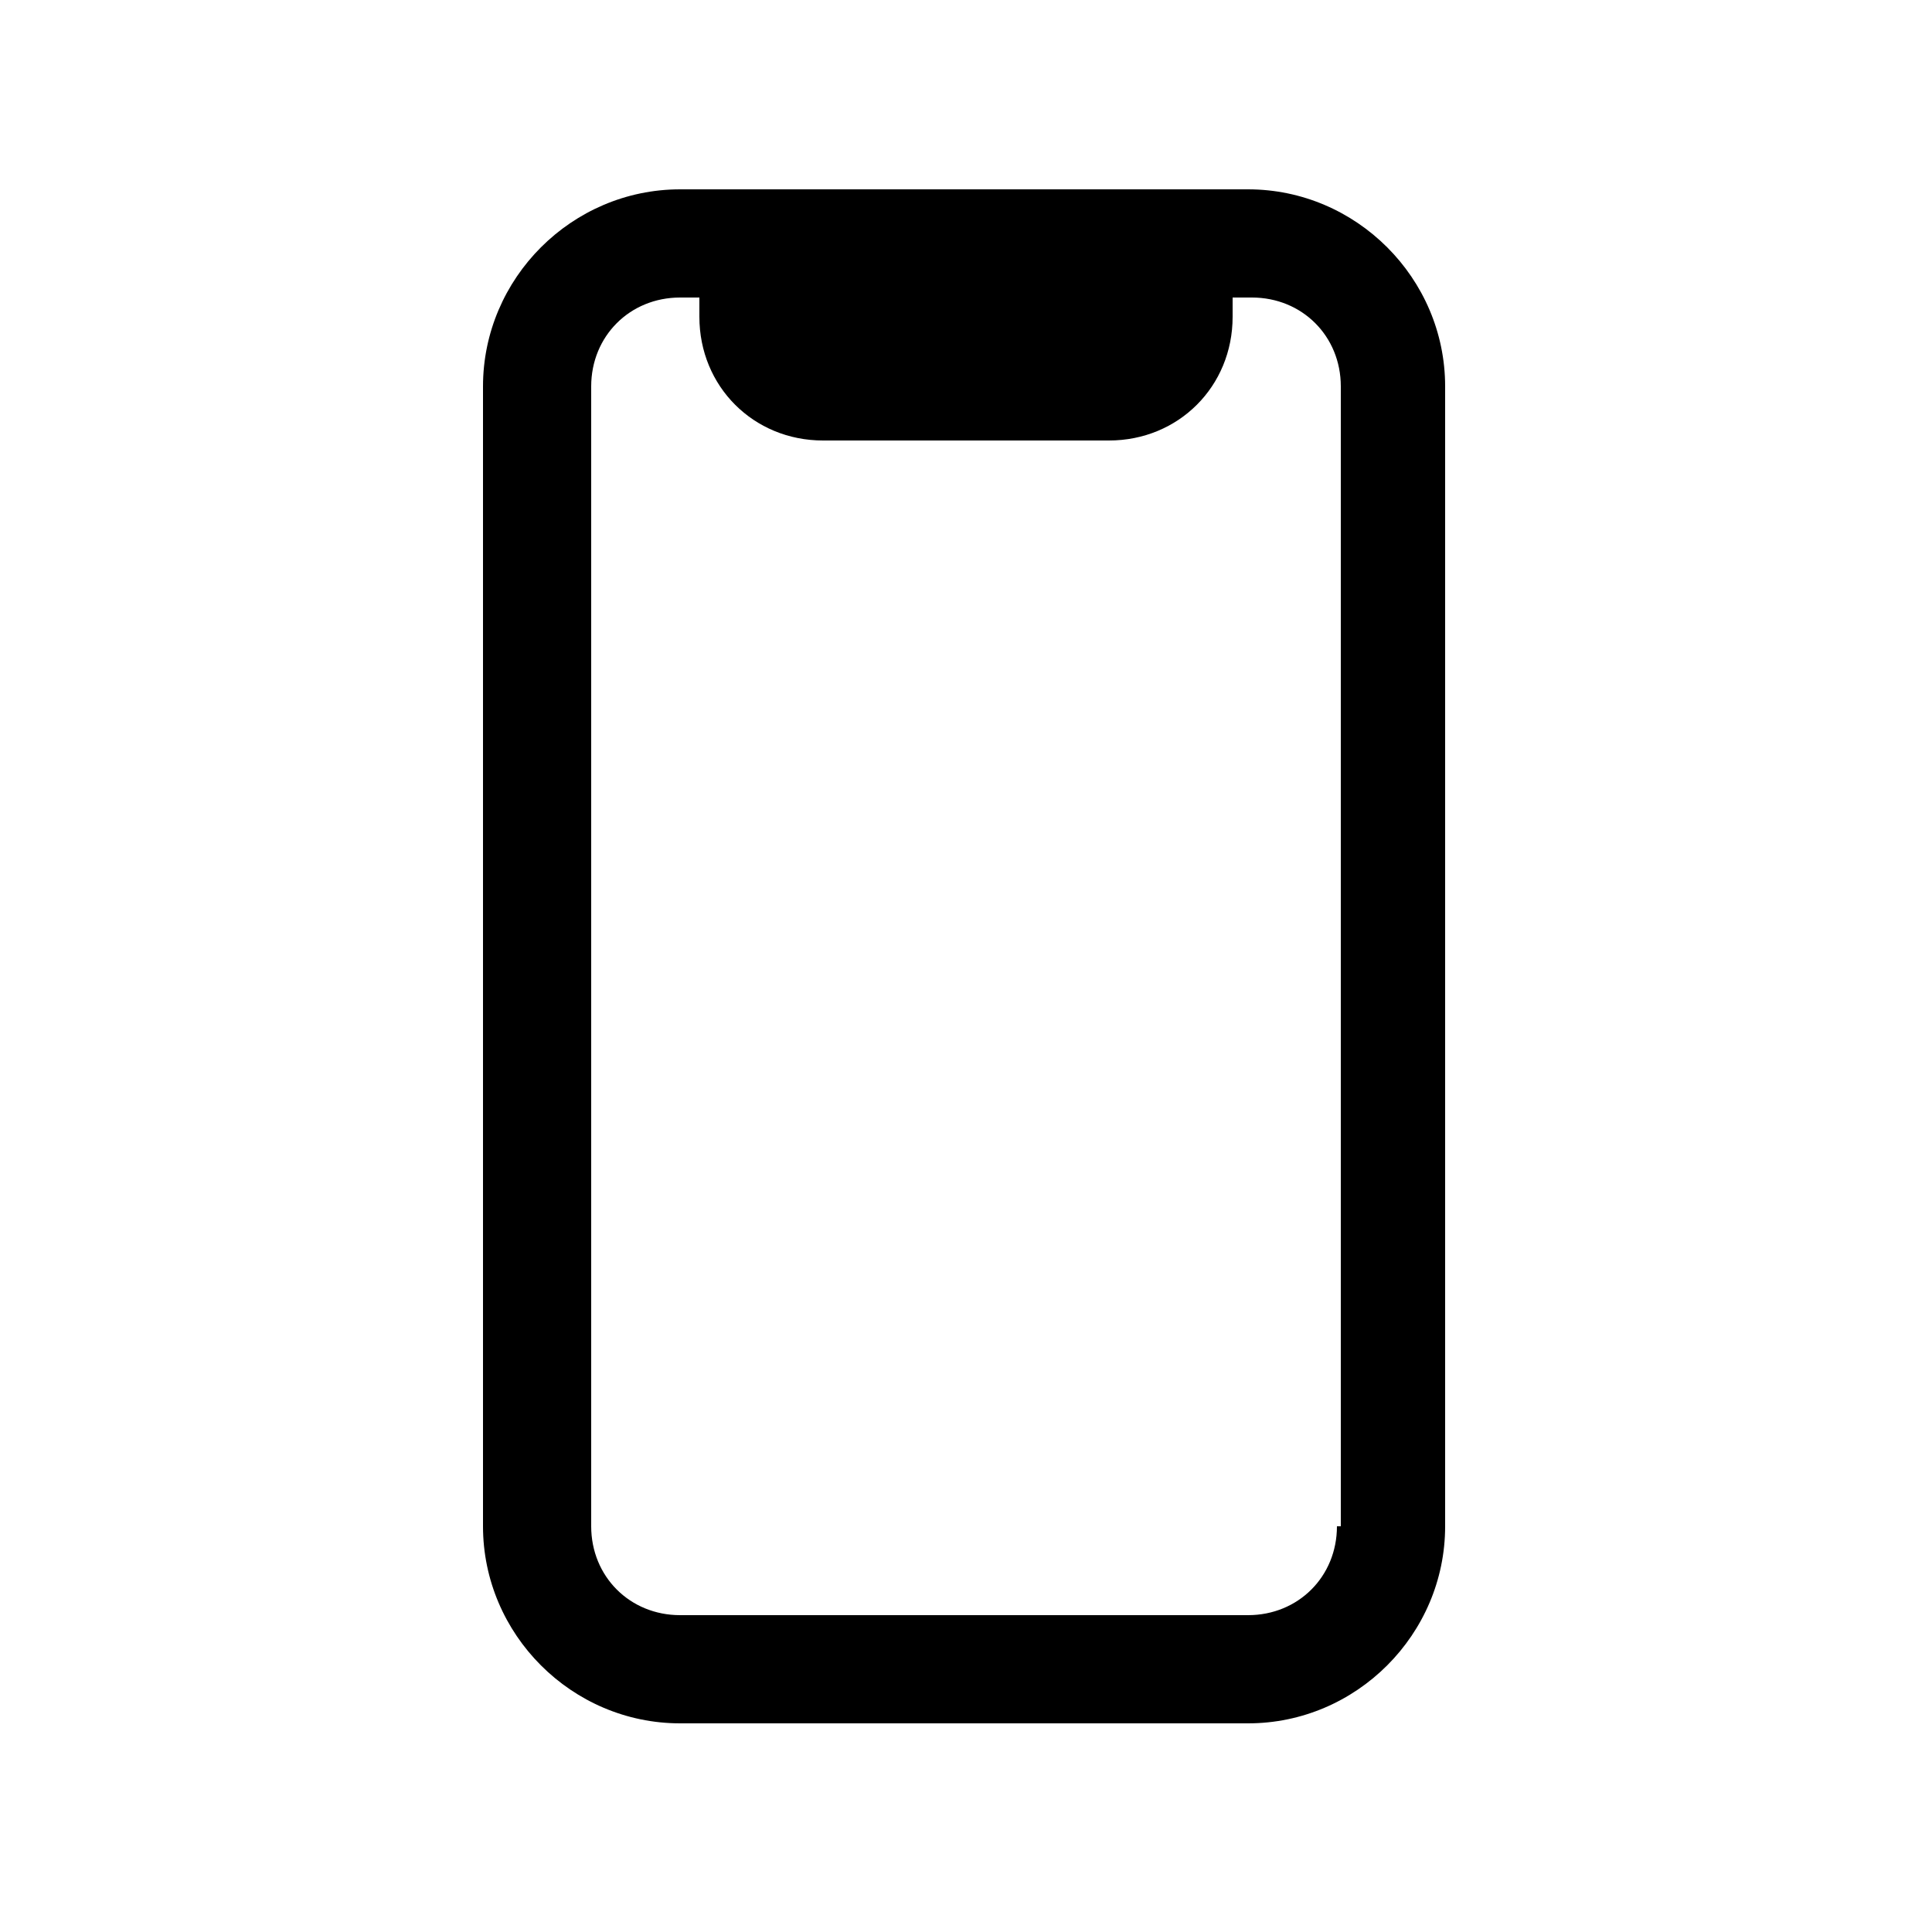
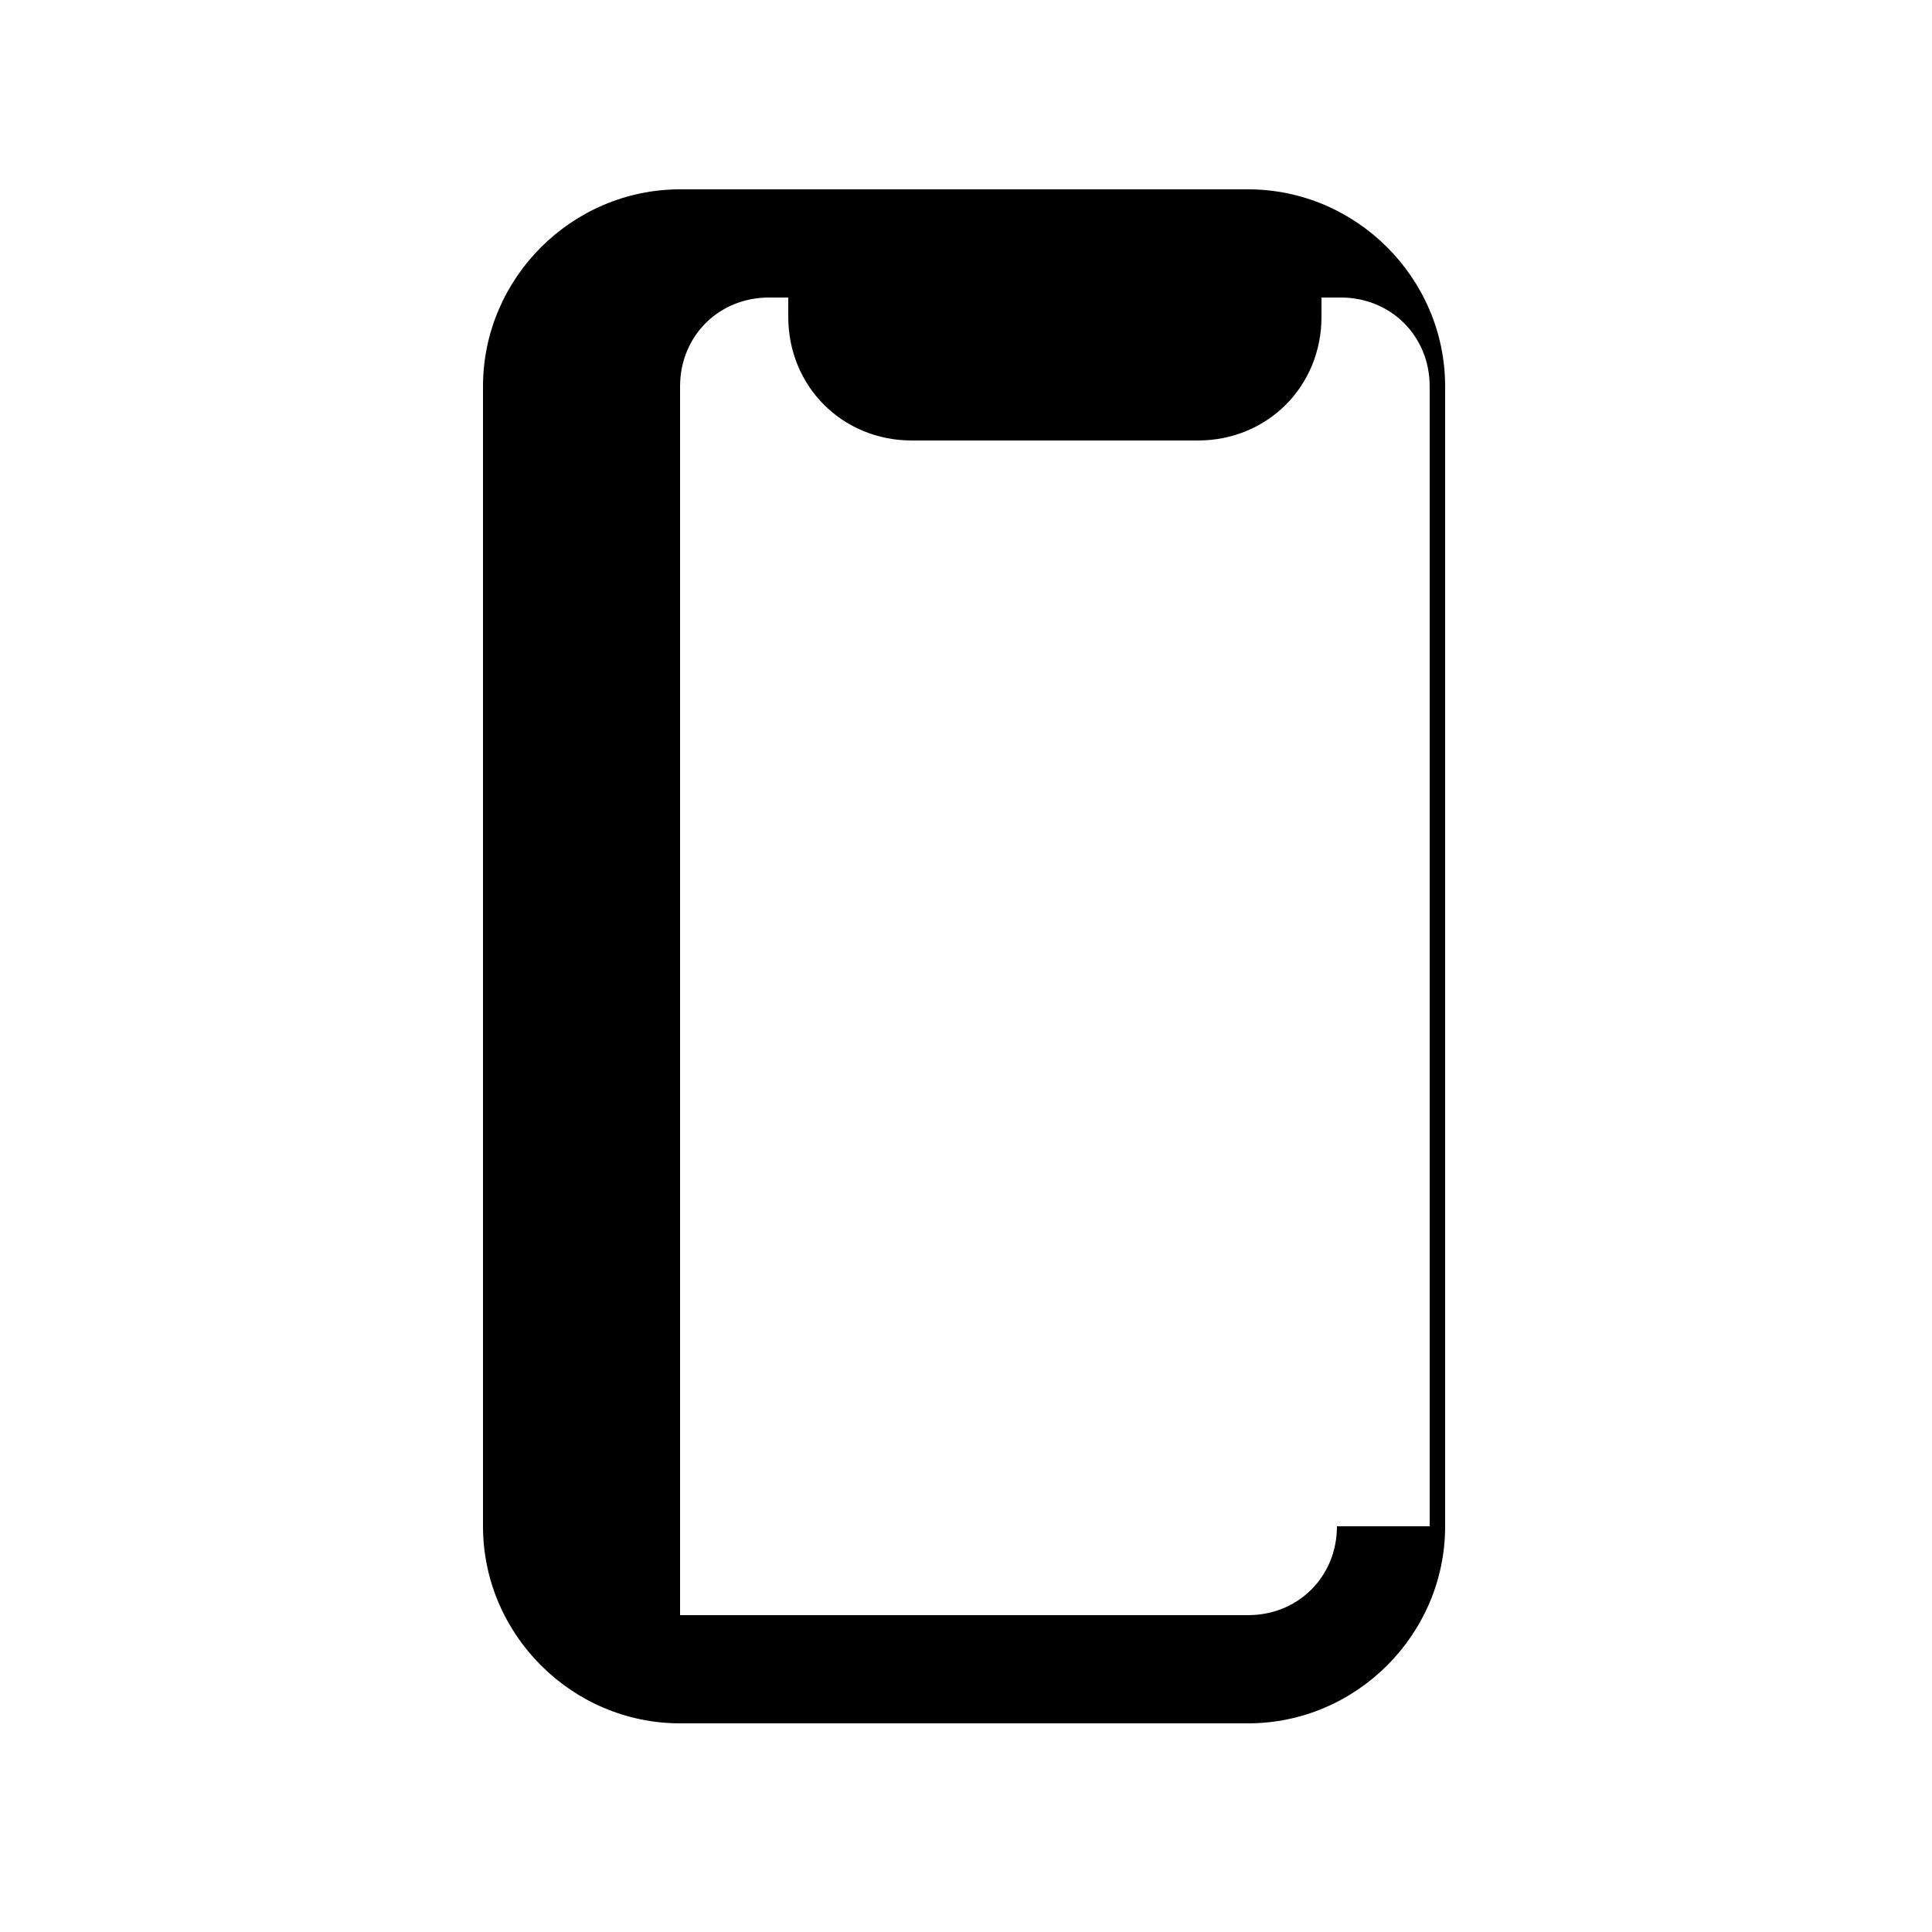
<svg xmlns="http://www.w3.org/2000/svg" version="1.0" id="Capa_1" x="0px" y="0px" viewBox="0 0 50 50" style="enable-background:new 0 0 50 50;" xml:space="preserve">
  <style type="text/css">
	.st0{fill-rule:evenodd;clip-rule:evenodd;}
</style>
-   <path class="st0" d="M32.3,4.9h-1.8H19.4h-1.8c-2.8,0-5.1,2.3-5.1,5.1v29.5c0,2.8,2.3,5.1,5.1,5.1h14.7c2.8,0,5.1-2.3,5.1-5.1V10  C37.4,7.2,35.1,4.9,32.3,4.9z M34.6,39.5c0,1.3-1,2.3-2.3,2.3H17.6c-1.3,0-2.3-1-2.3-2.3V10c0-1.3,1-2.3,2.3-2.3h0.5v0.5  c0,1.8,1.4,3.2,3.2,3.2h7.4c1.8,0,3.2-1.4,3.2-3.2V7.7h0.5c1.3,0,2.3,1,2.3,2.3V39.5z" />
+   <path class="st0" d="M32.3,4.9h-1.8H19.4h-1.8c-2.8,0-5.1,2.3-5.1,5.1v29.5c0,2.8,2.3,5.1,5.1,5.1h14.7c2.8,0,5.1-2.3,5.1-5.1V10  C37.4,7.2,35.1,4.9,32.3,4.9z M34.6,39.5c0,1.3-1,2.3-2.3,2.3H17.6V10c0-1.3,1-2.3,2.3-2.3h0.5v0.5  c0,1.8,1.4,3.2,3.2,3.2h7.4c1.8,0,3.2-1.4,3.2-3.2V7.7h0.5c1.3,0,2.3,1,2.3,2.3V39.5z" />
</svg>